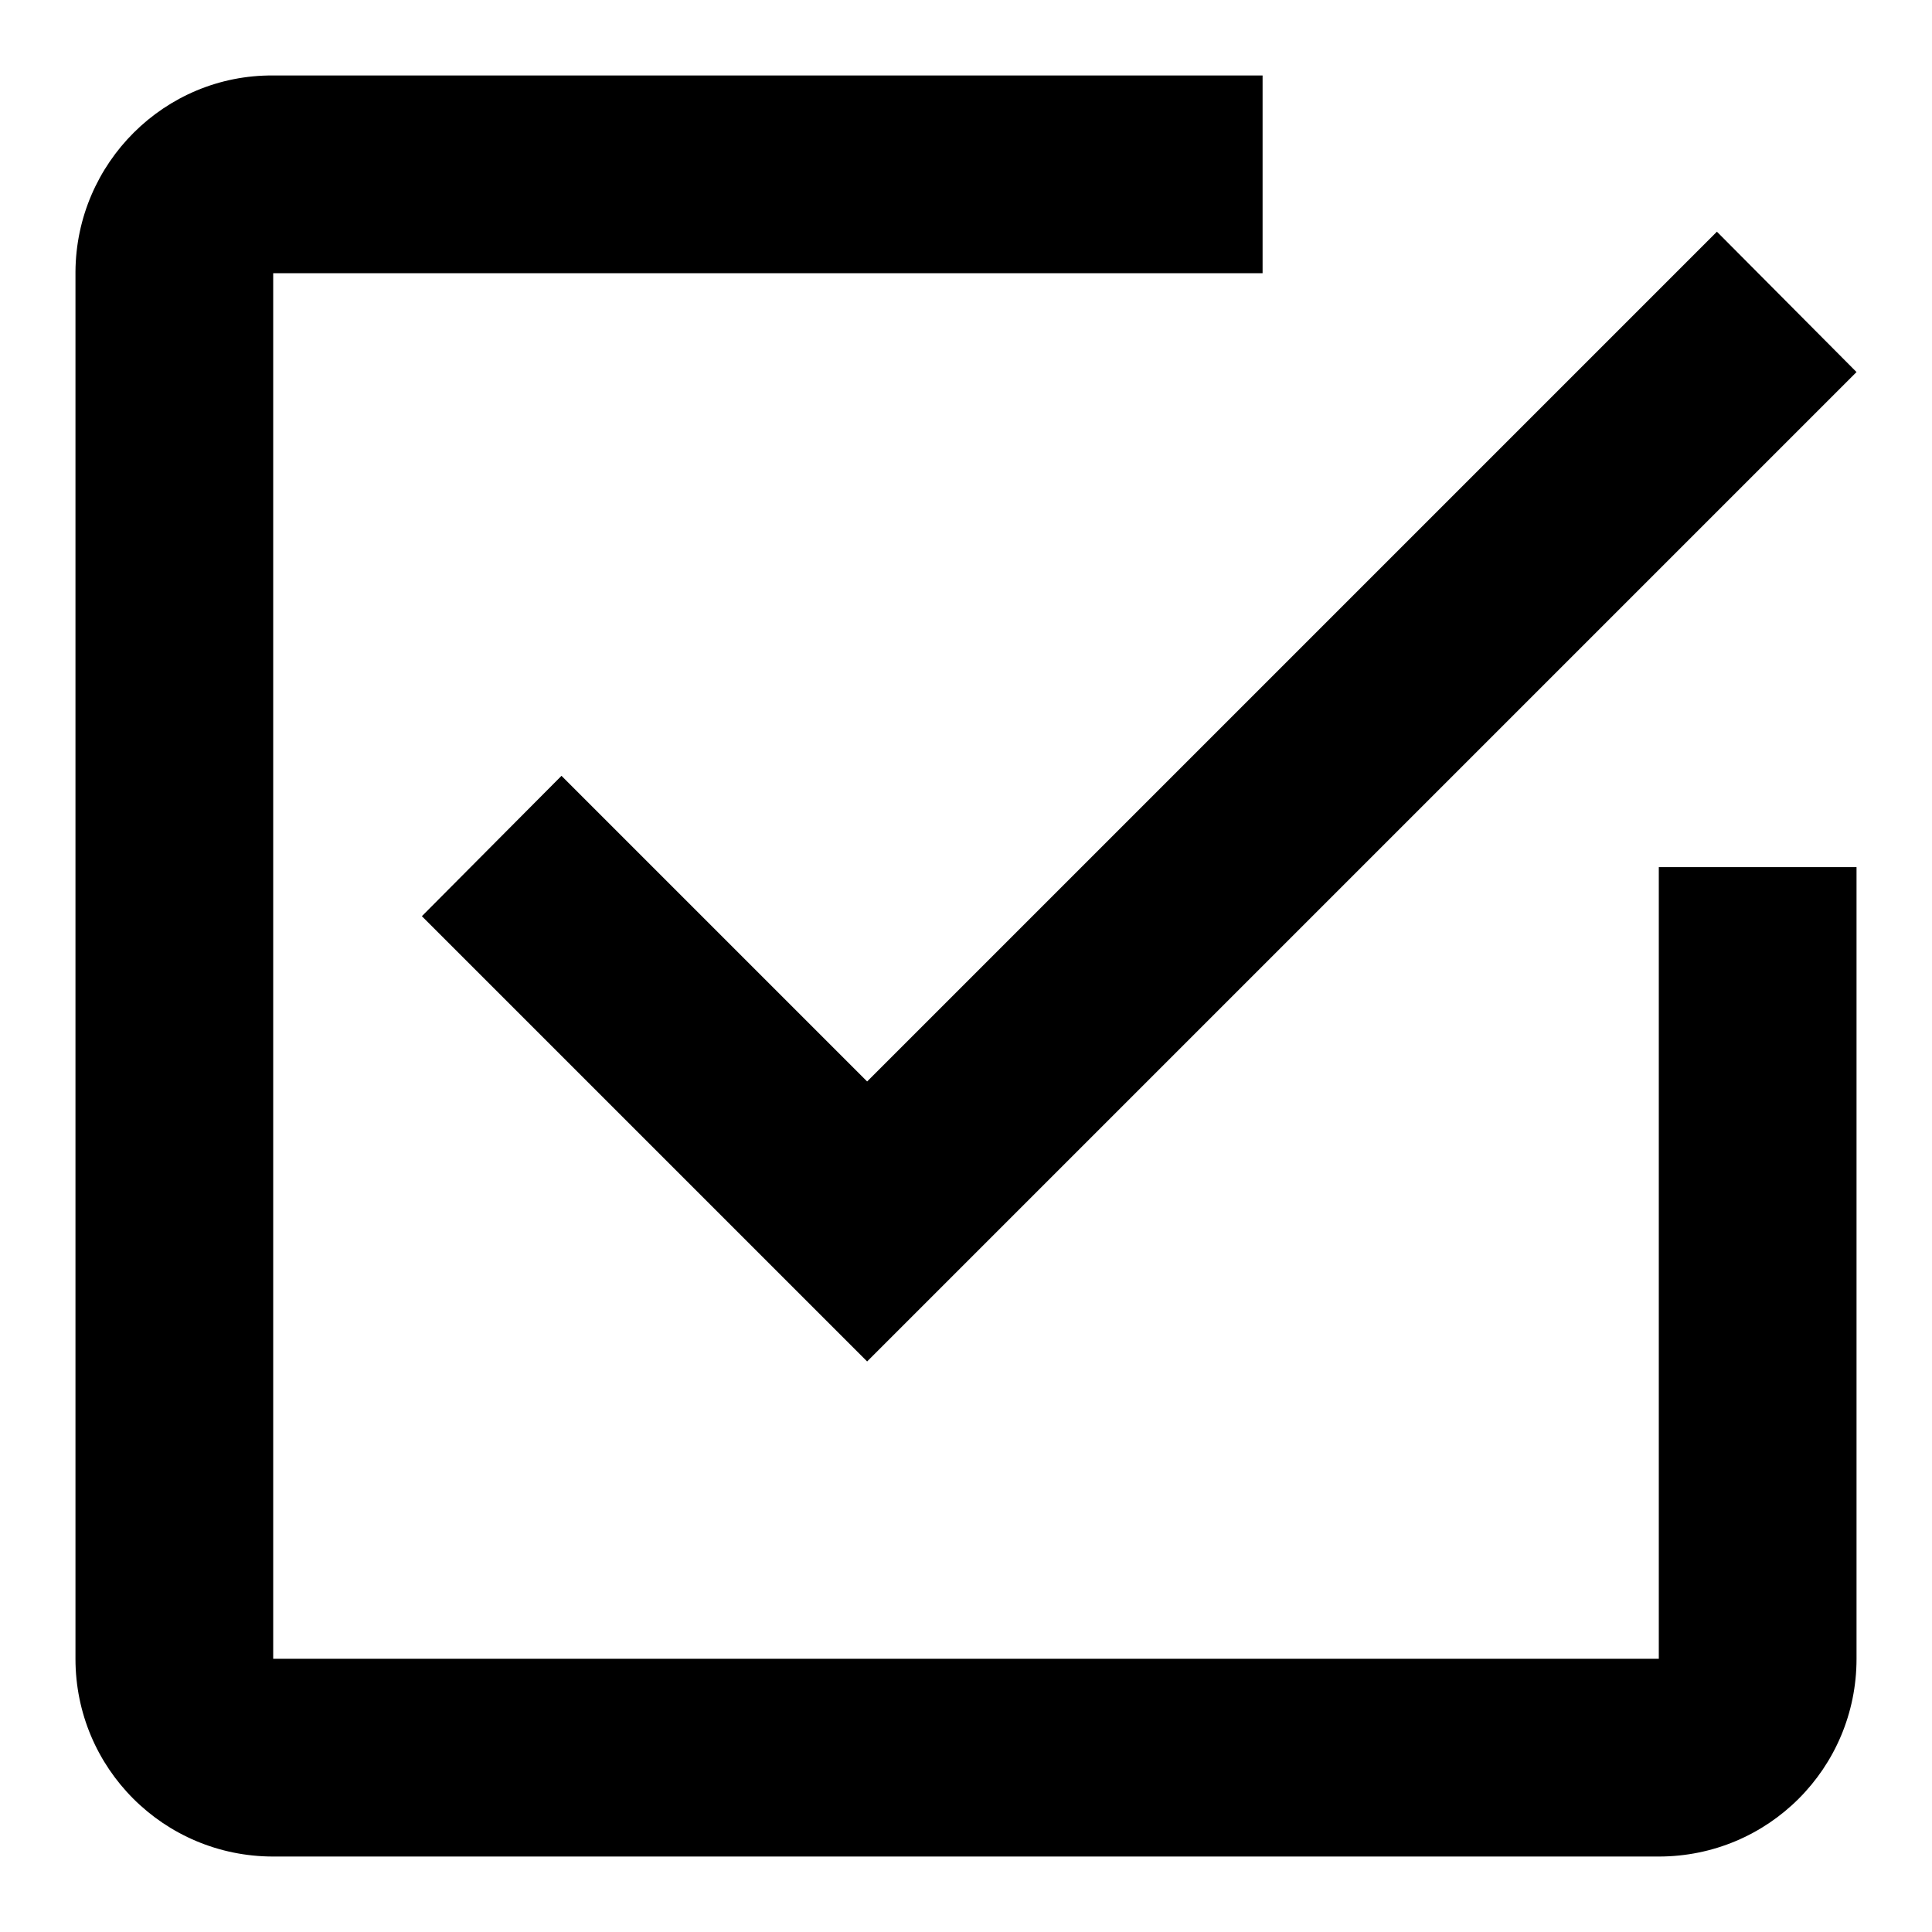
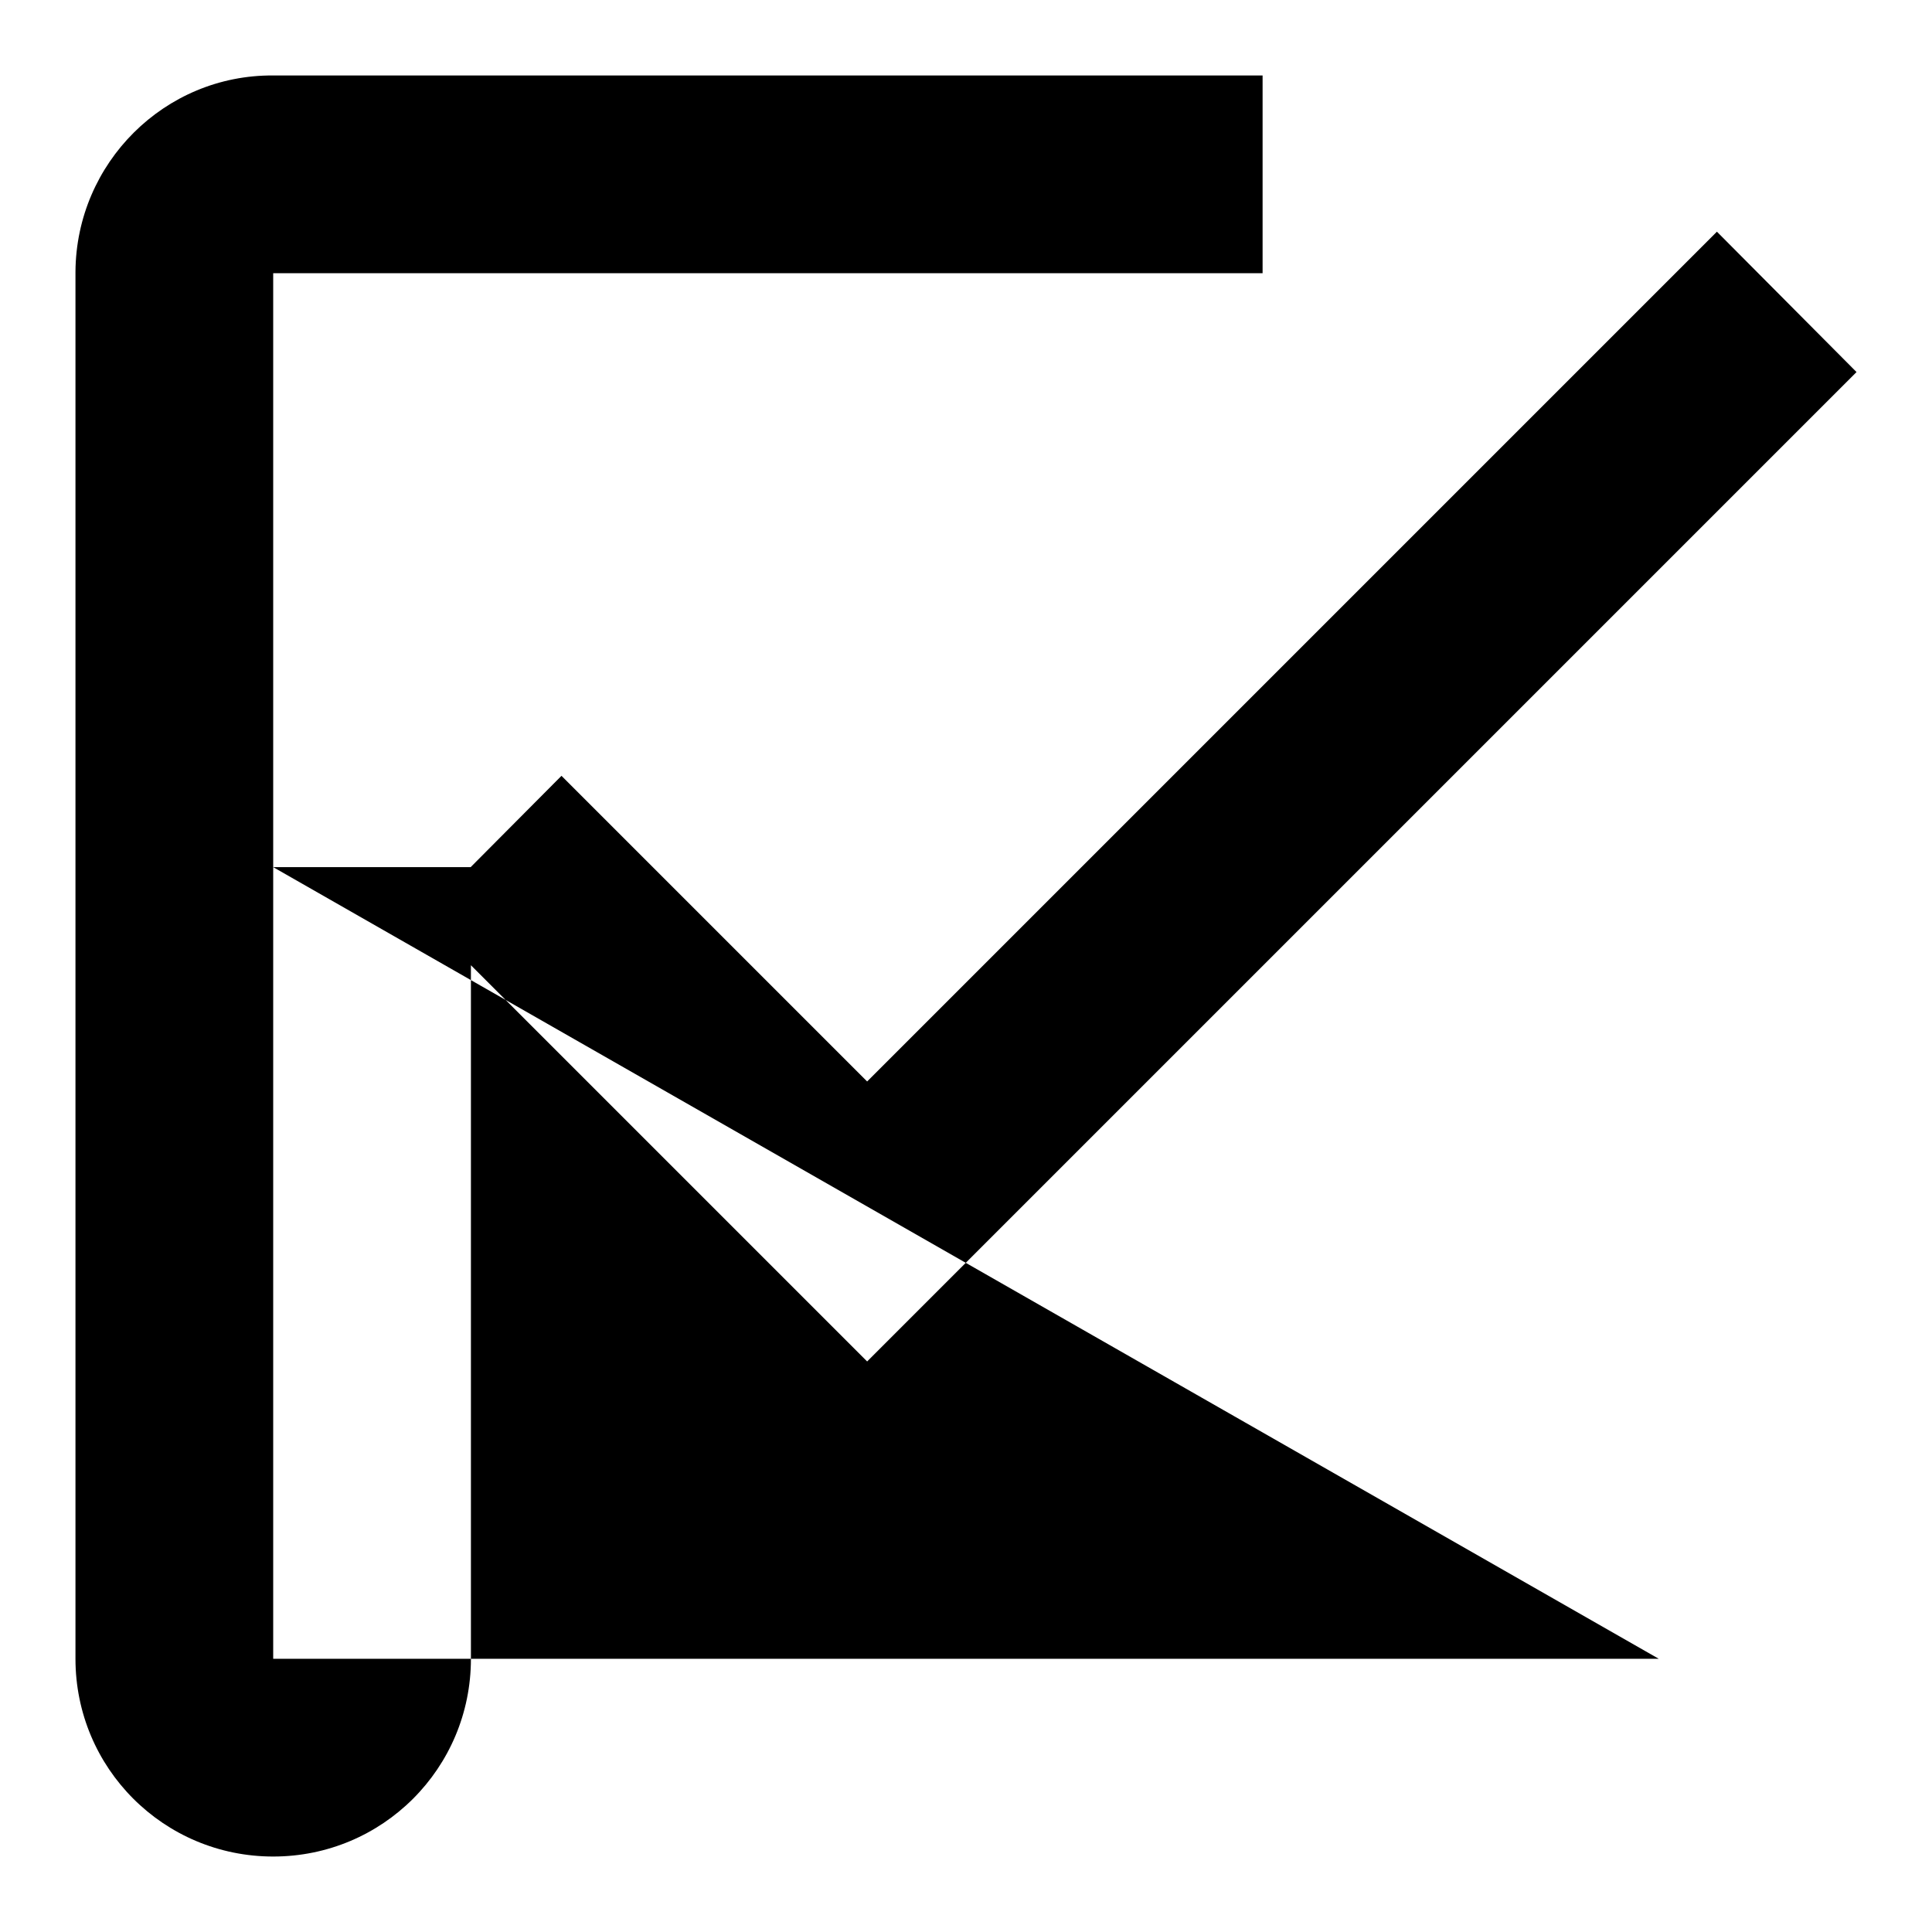
<svg xmlns="http://www.w3.org/2000/svg" version="1.1" x="0px" y="0px" viewBox="0 0 256 256" enable-background="new 0 0 256 256" xml:space="preserve">
  <g>
-     <path fill="#000000" d="M219.8,219.8H36.2V36.2h131.1V10H36.2C21.8,9.9,10.1,21.6,10,36c0,0.1,0,0.1,0,0.2v183.6 c0,14.5,11.7,26.2,26.2,26.2l0,0h183.6c14.5,0,26.2-11.7,26.2-26.2l0,0V114.9h-26.2 M74.4,102.8l-18.5,18.6l59,59L246,49.3 l-18.5-18.6L114.9,143.3L74.4,102.8z" />
+     <path fill="#000000" d="M219.8,219.8H36.2V36.2h131.1V10H36.2C21.8,9.9,10.1,21.6,10,36c0,0.1,0,0.1,0,0.2v183.6 c0,14.5,11.7,26.2,26.2,26.2l0,0c14.5,0,26.2-11.7,26.2-26.2l0,0V114.9h-26.2 M74.4,102.8l-18.5,18.6l59,59L246,49.3 l-18.5-18.6L114.9,143.3L74.4,102.8z" />
  </g>
</svg>